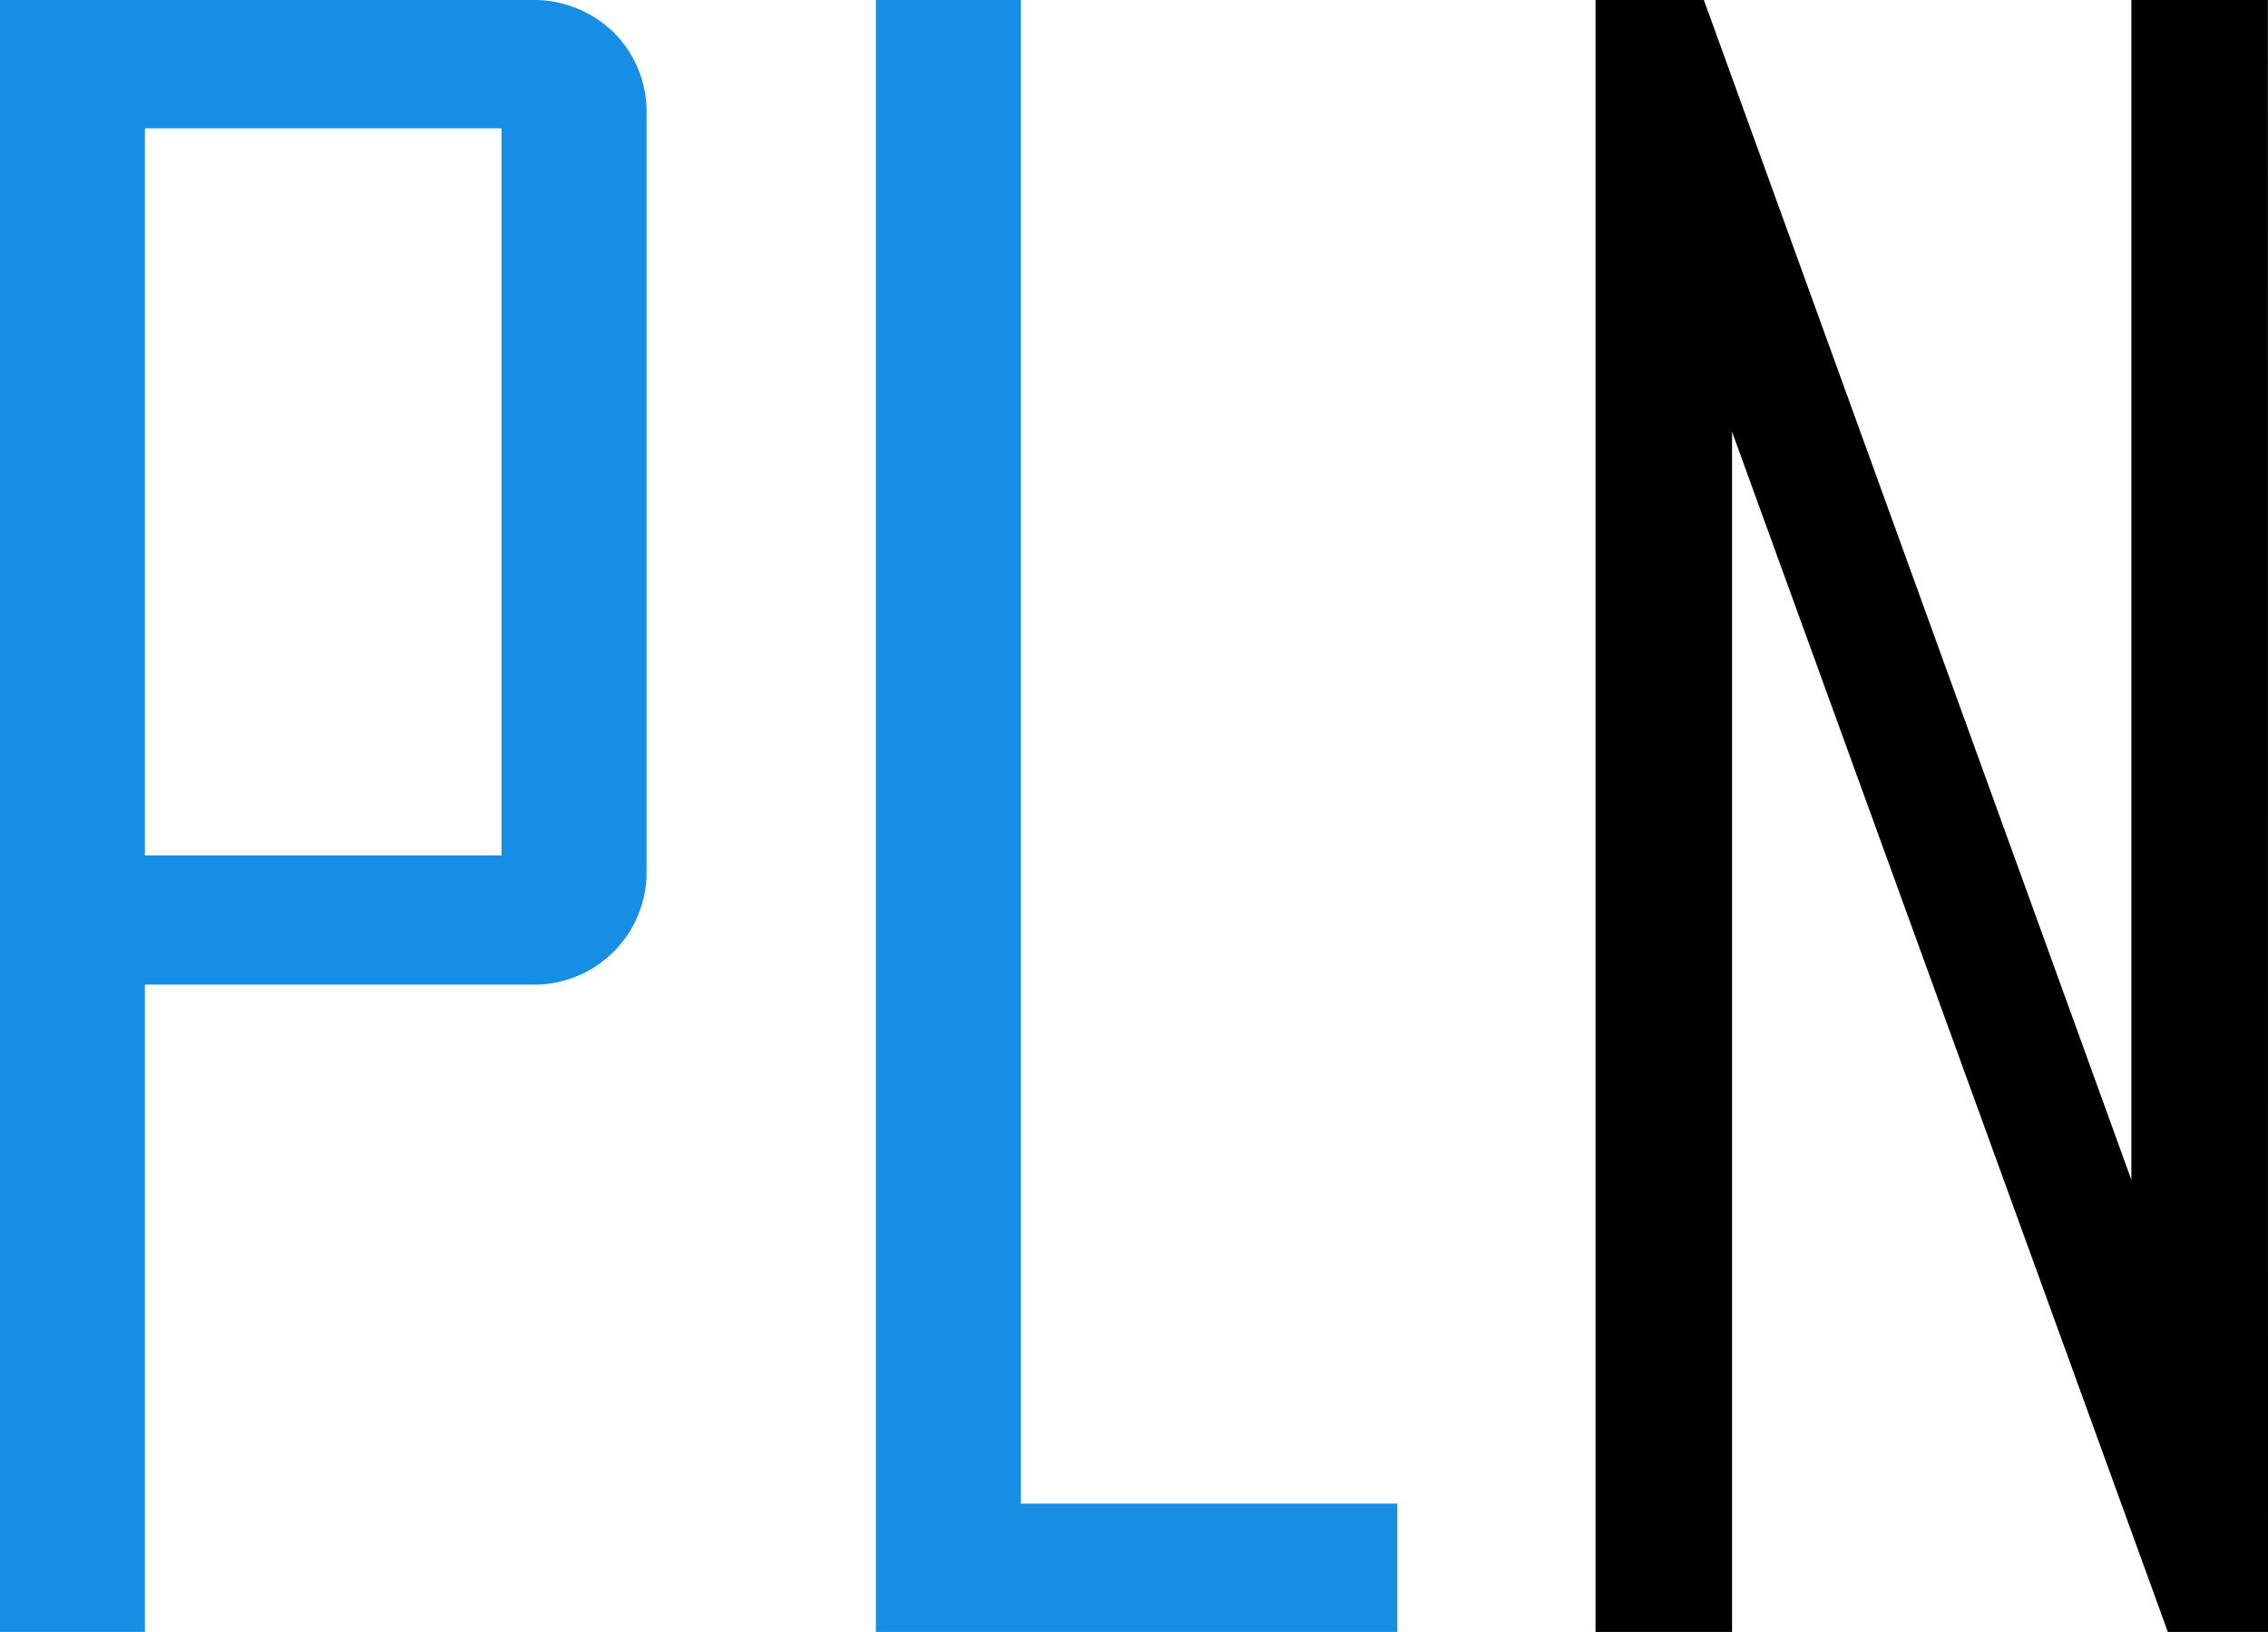
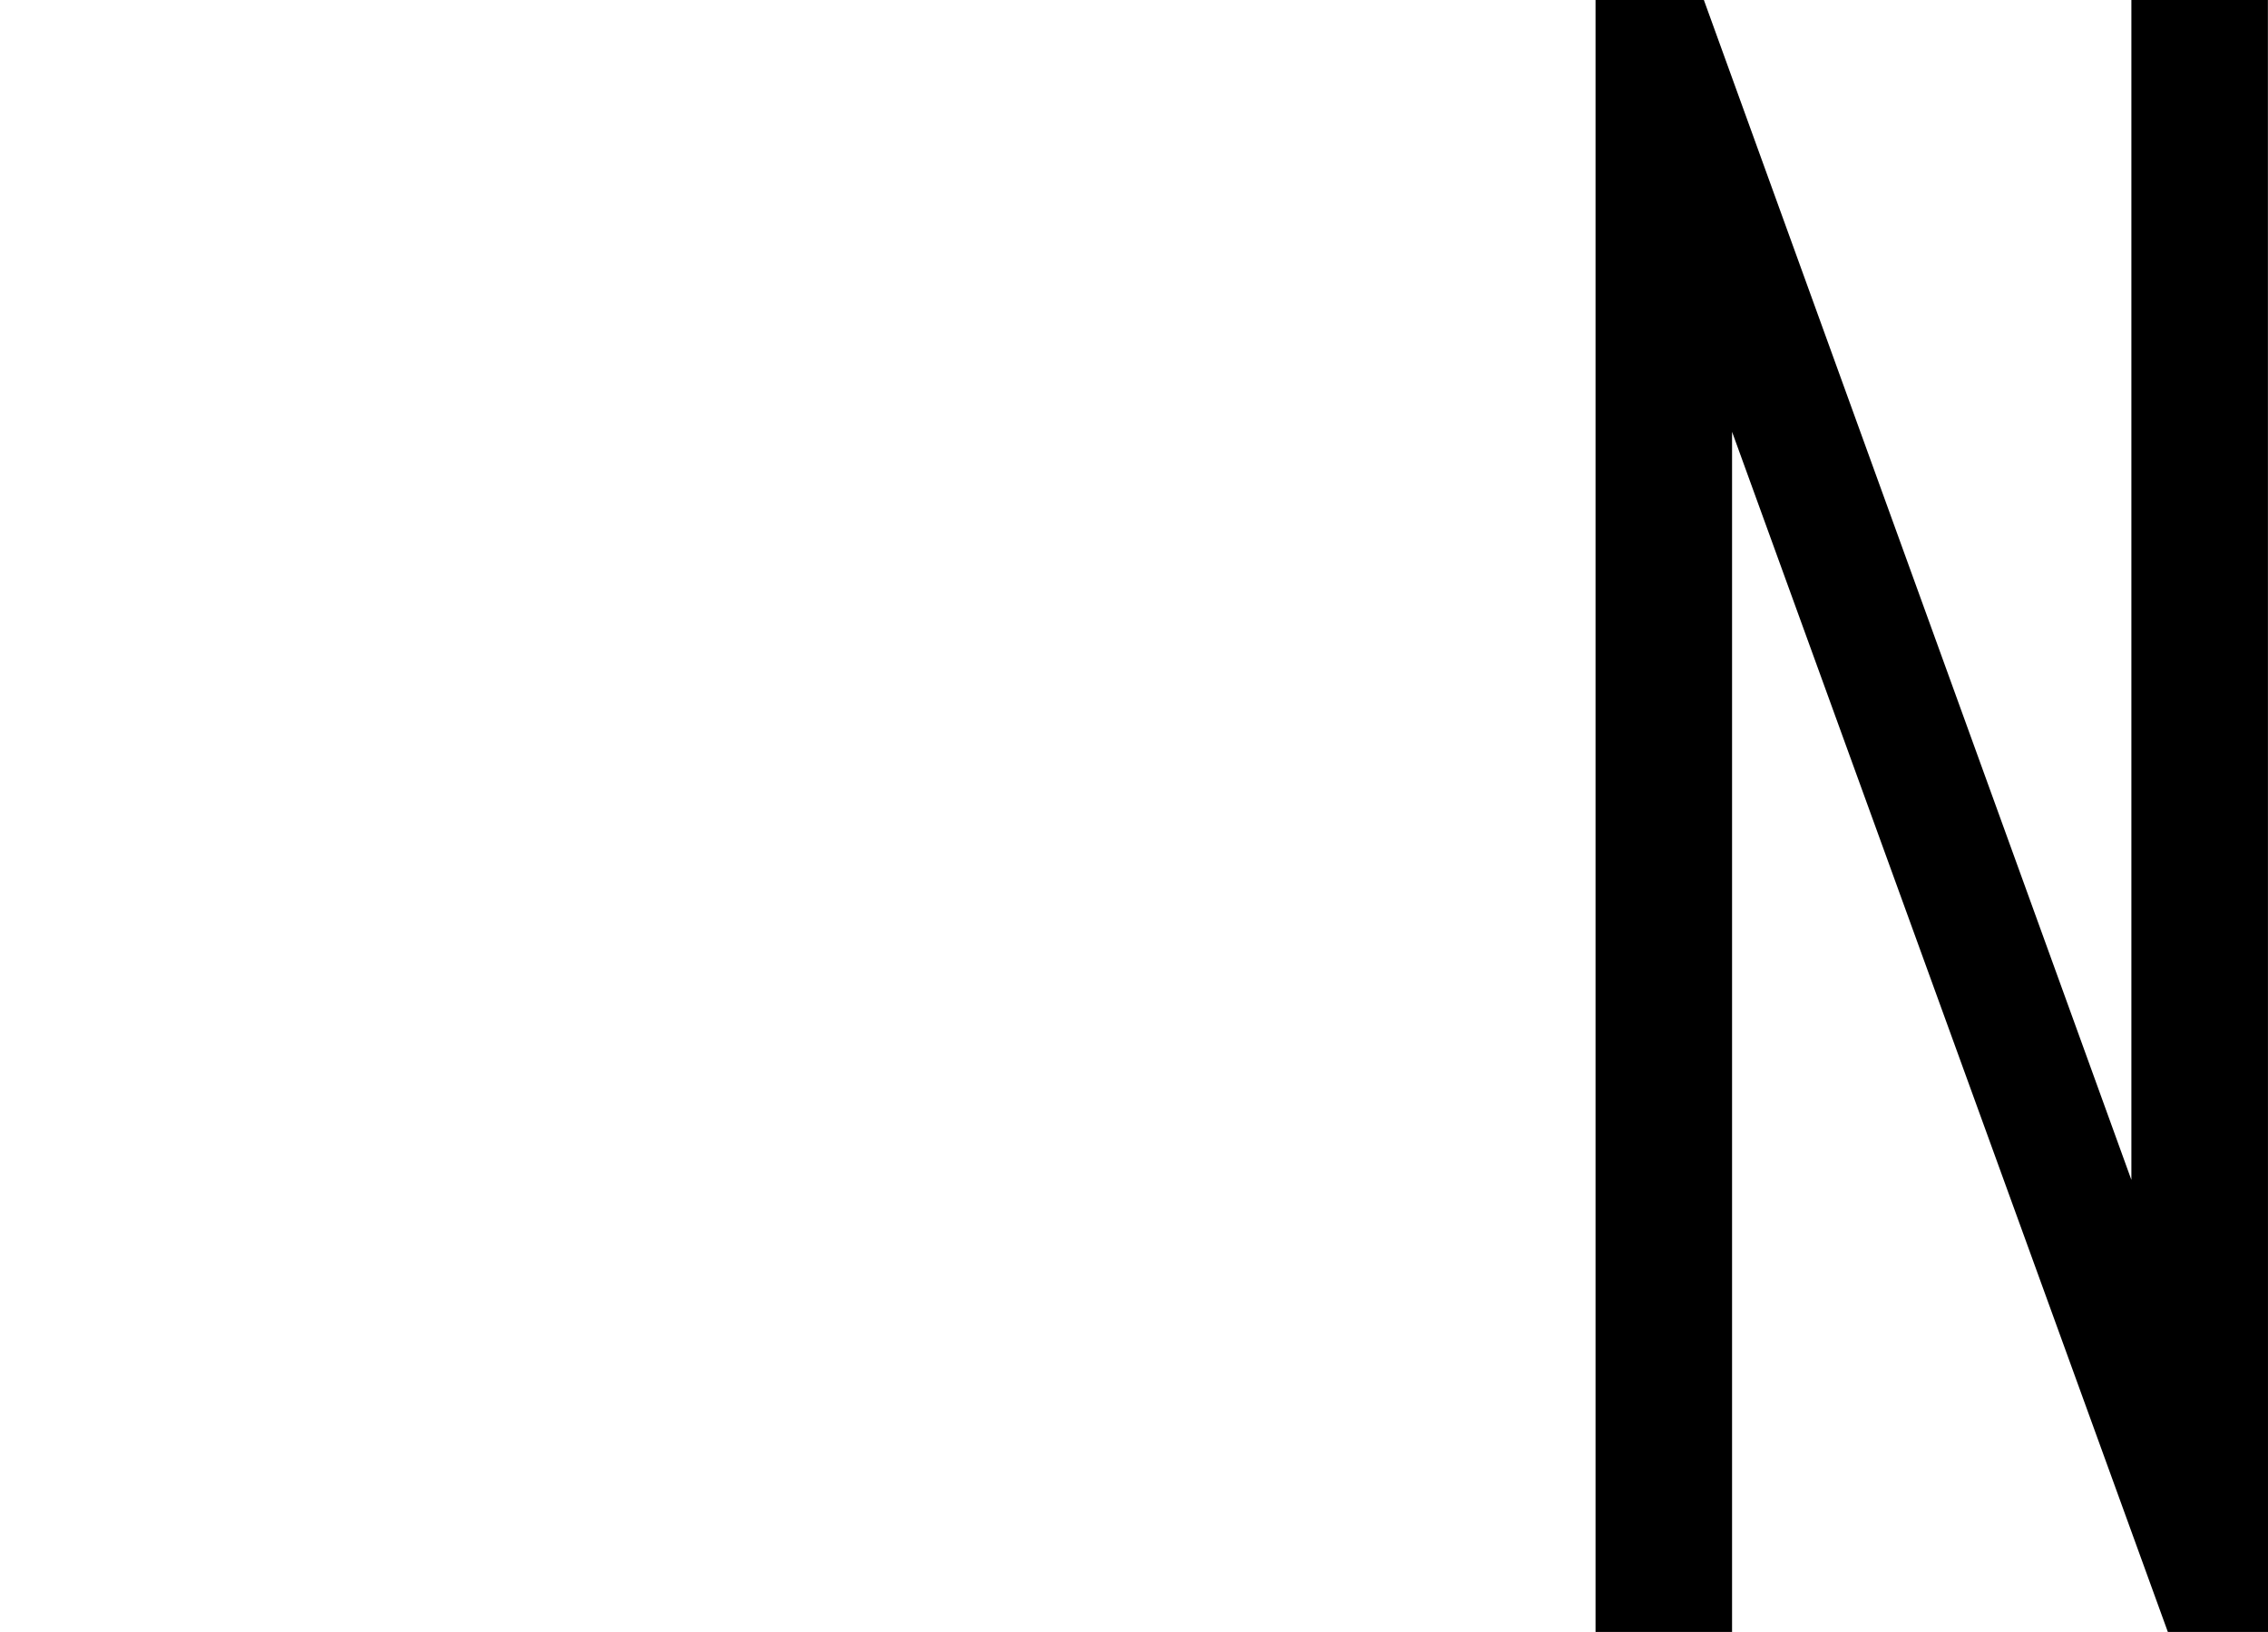
<svg xmlns="http://www.w3.org/2000/svg" id="Layer_1" data-name="Layer 1" width="232.58" height="167.35" viewBox="0 0 232.58 167.35">
  <title>PLN</title>
-   <path d="M215.17,369.25a11.54,11.54,0,0,1-12,12H163.73v66.41H148.87V280.28h54.32a11.78,11.78,0,0,1,8.61,3.32,11.5,11.5,0,0,1,3.37,8.55ZM200.3,368V293.44H163.73V368Z" transform="translate(-148.87 -280.28)" style="fill:#168ee5" />
-   <path d="M292.16,447.64H238.69V280.28h14.87v154.2h38.6Z" transform="translate(-148.87 -280.28)" style="fill:#168ee5" />
  <path d="M381.45,447.64H371.18L326.49,324.56V447.64h-14V280.28H323.6l43.84,121v-121h14Z" transform="translate(-148.87 -280.28)" />
</svg>